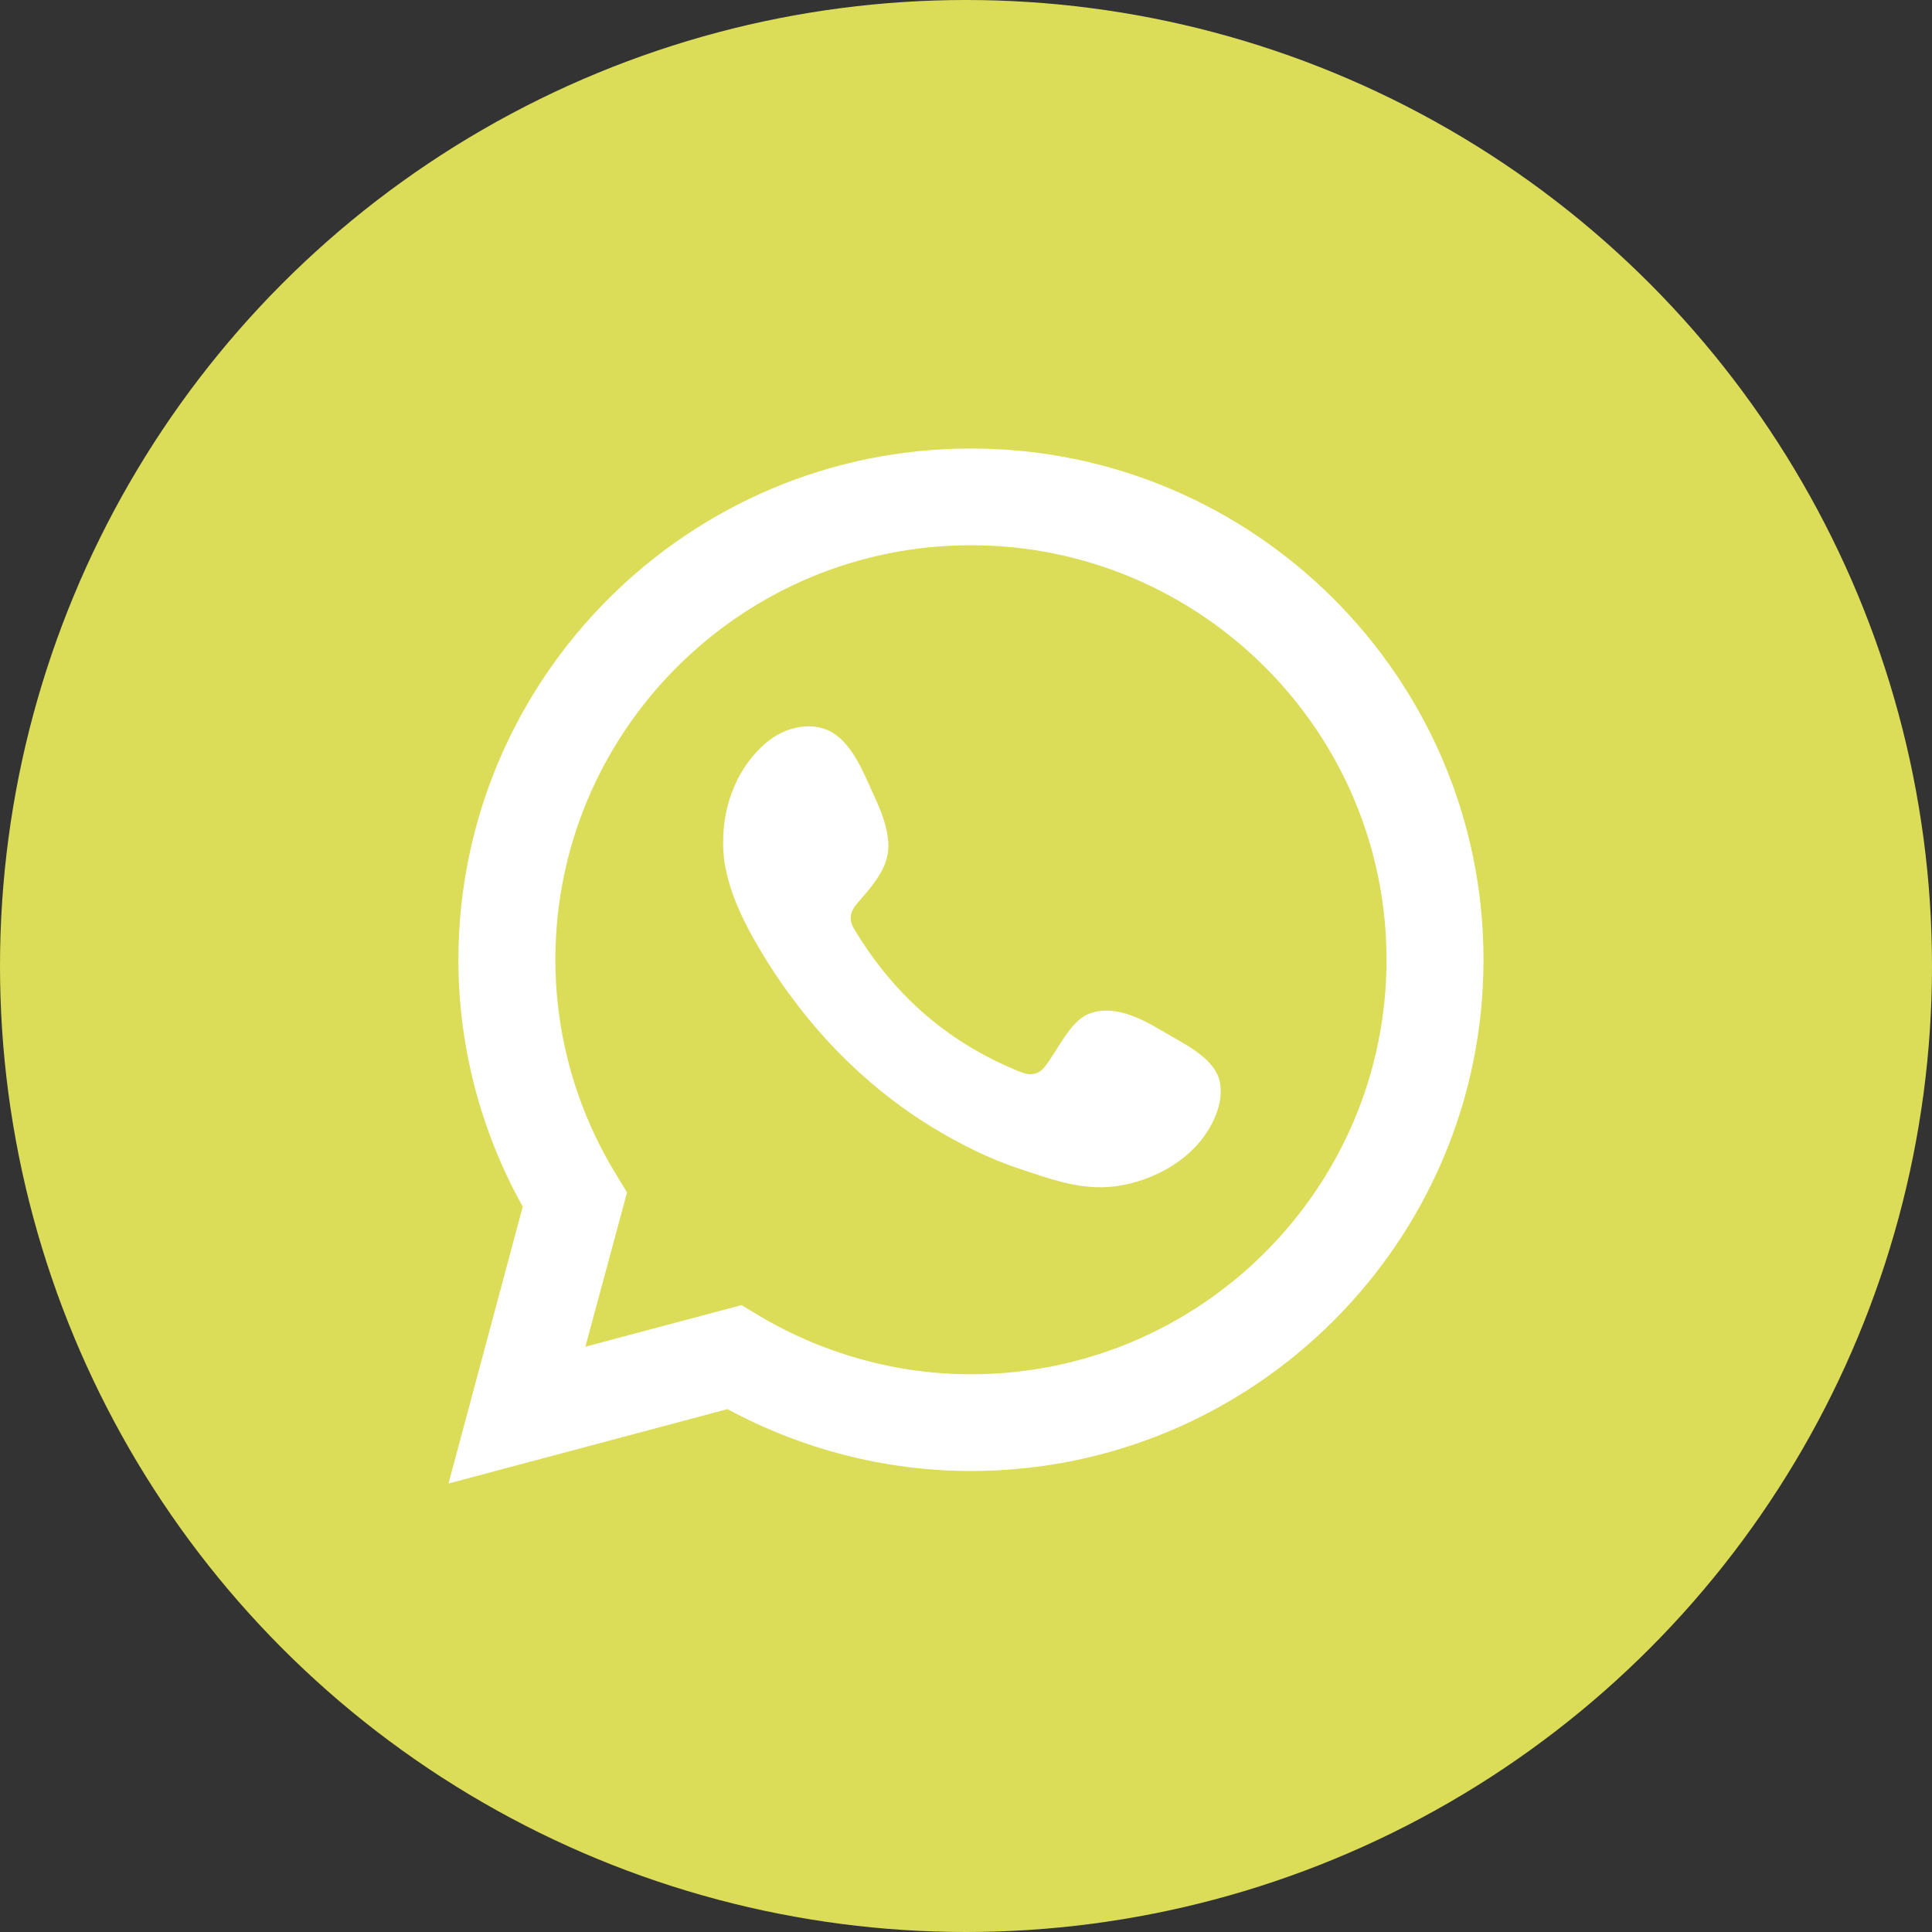
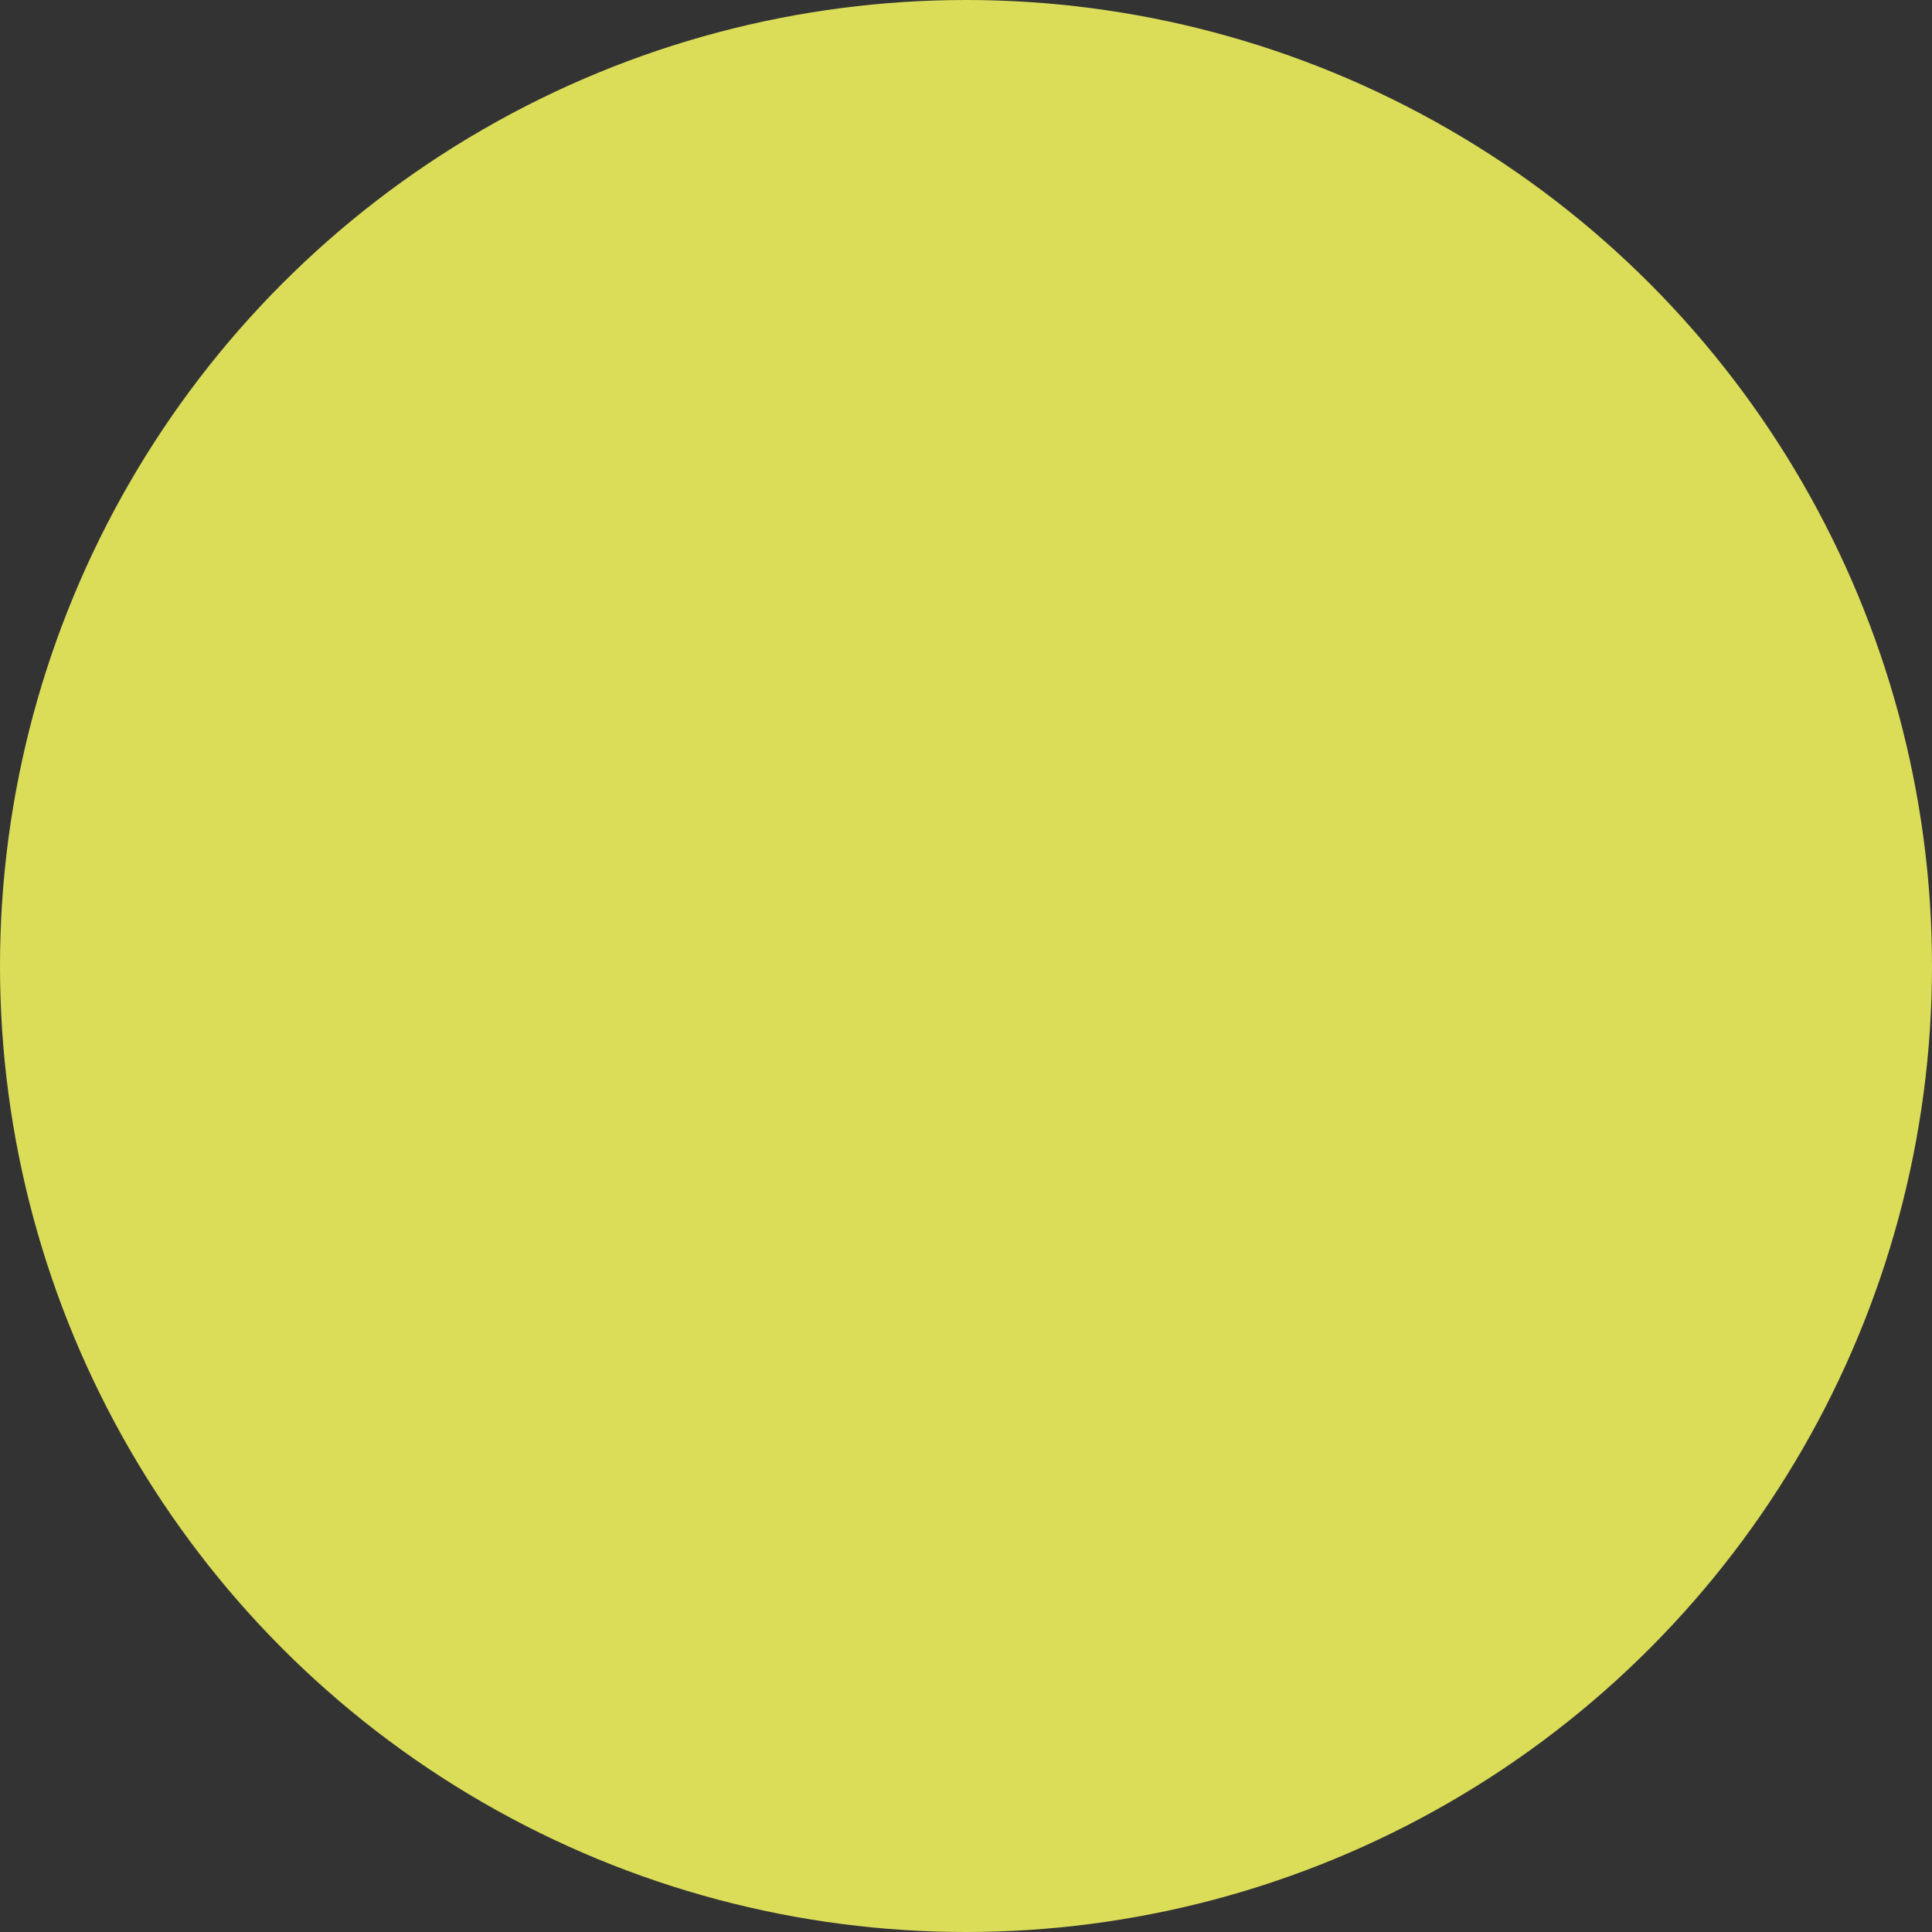
<svg xmlns="http://www.w3.org/2000/svg" width="112" height="112" viewBox="0 0 112 112" fill="none">
  <rect x="0" y="0" width="112" height="112" fill="#333333" stroke="none" />
  <circle cx="56" cy="56" r="56" fill="#DBDD59" />
-   <path d="M26 86L30.305 69.952C27.857 65.557 26.574 60.639 26.574 55.638C26.591 39.287 39.911 26 56.287 26C72.663 26 86 39.287 86 55.638C86 71.972 72.68 85.276 56.287 85.276C51.374 85.276 46.512 84.03 42.173 81.689L26 86ZM42.984 75.66L43.997 76.267C47.728 78.49 51.982 79.668 56.287 79.668C69.573 79.668 80.378 68.891 80.378 55.638C80.378 42.385 69.573 31.608 56.287 31.608C43.001 31.608 32.196 42.385 32.196 55.638C32.196 60.016 33.411 64.327 35.724 68.099L36.349 69.127L33.935 78.069L42.984 75.66Z" fill="white" />
-   <path fill-rule="evenodd" clip-rule="evenodd" d="M67.345 59.747C66.129 59.023 64.526 58.198 63.091 58.787C61.993 59.242 61.284 60.959 60.558 61.852C60.187 62.307 59.748 62.374 59.191 62.155C55.038 60.505 51.864 57.743 49.568 53.937C49.179 53.348 49.247 52.876 49.72 52.337C50.412 51.529 51.273 50.603 51.459 49.508C51.644 48.414 51.138 47.134 50.682 46.157C50.108 44.911 49.45 43.143 48.2 42.436C47.052 41.796 45.533 42.149 44.52 42.974C42.747 44.406 41.903 46.662 41.92 48.885C41.92 49.525 42.005 50.148 42.156 50.755C42.511 52.22 43.203 53.6 43.963 54.897C44.537 55.874 45.161 56.834 45.854 57.76C48.065 60.774 50.834 63.384 54.025 65.338C55.629 66.314 57.334 67.173 59.123 67.763C61.115 68.419 62.905 69.11 65.066 68.706C67.328 68.285 69.556 66.887 70.451 64.715C70.721 64.075 70.856 63.351 70.704 62.677C70.384 61.263 68.476 60.437 67.345 59.747Z" fill="white" />
</svg>